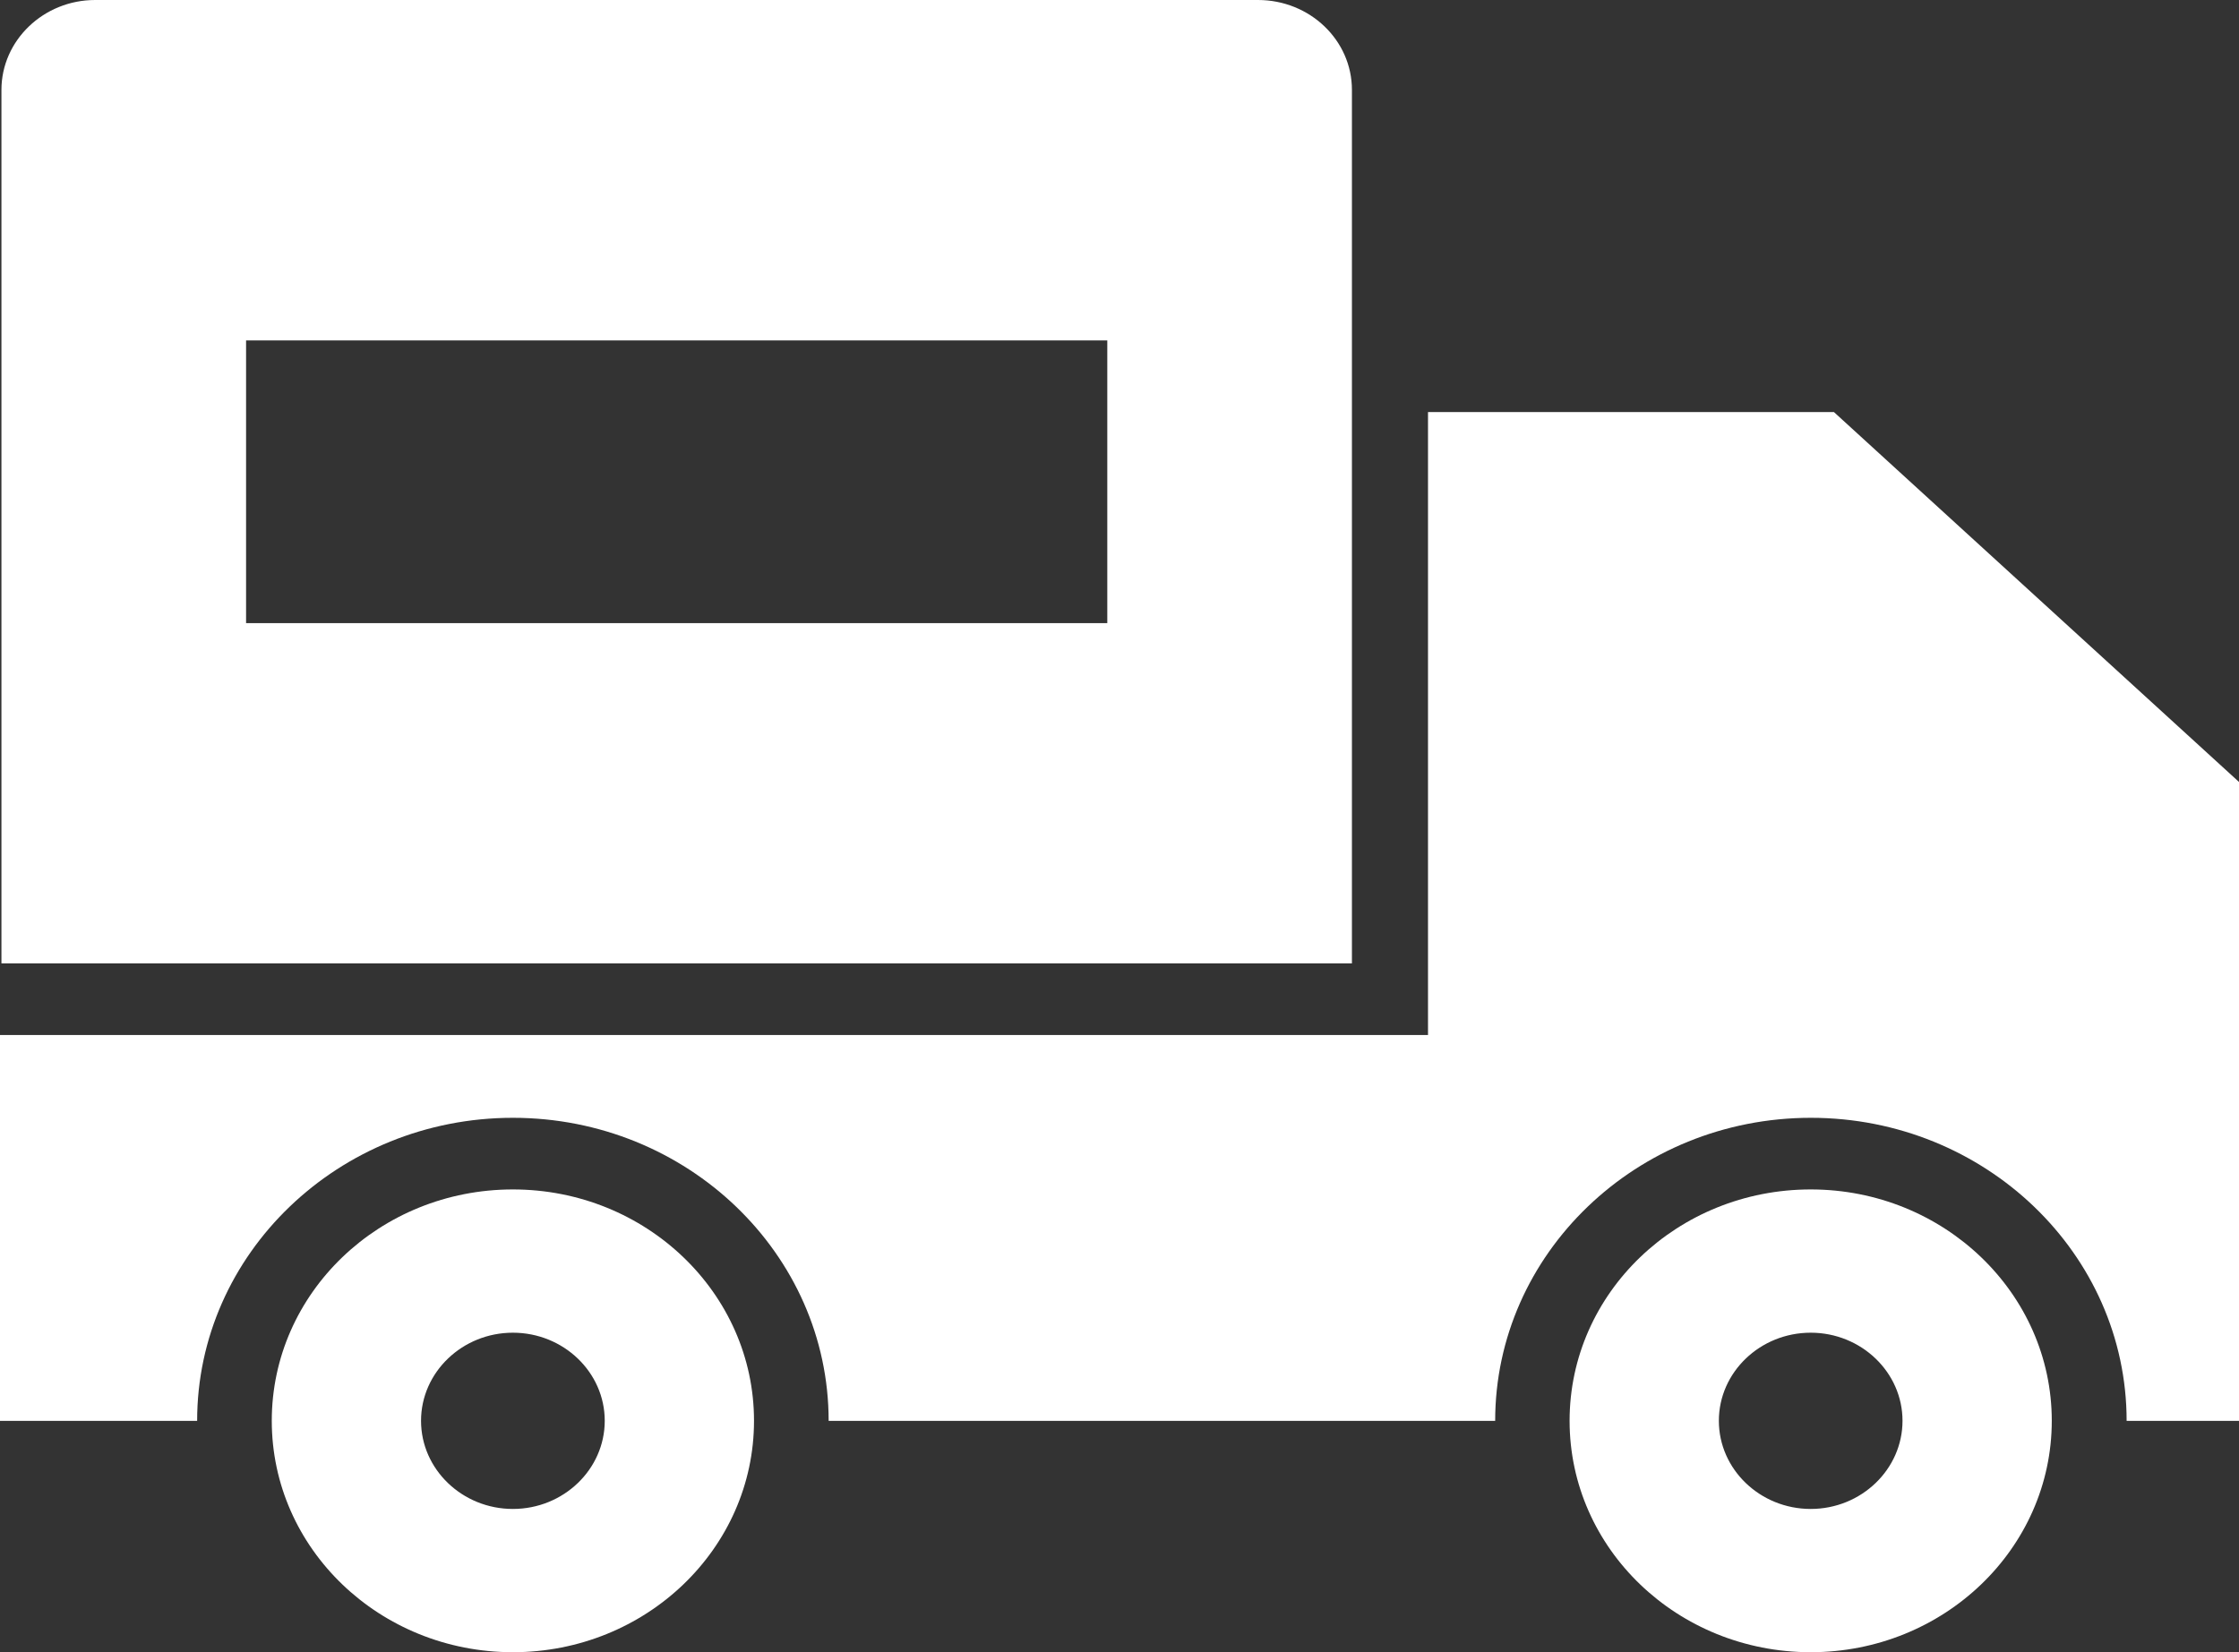
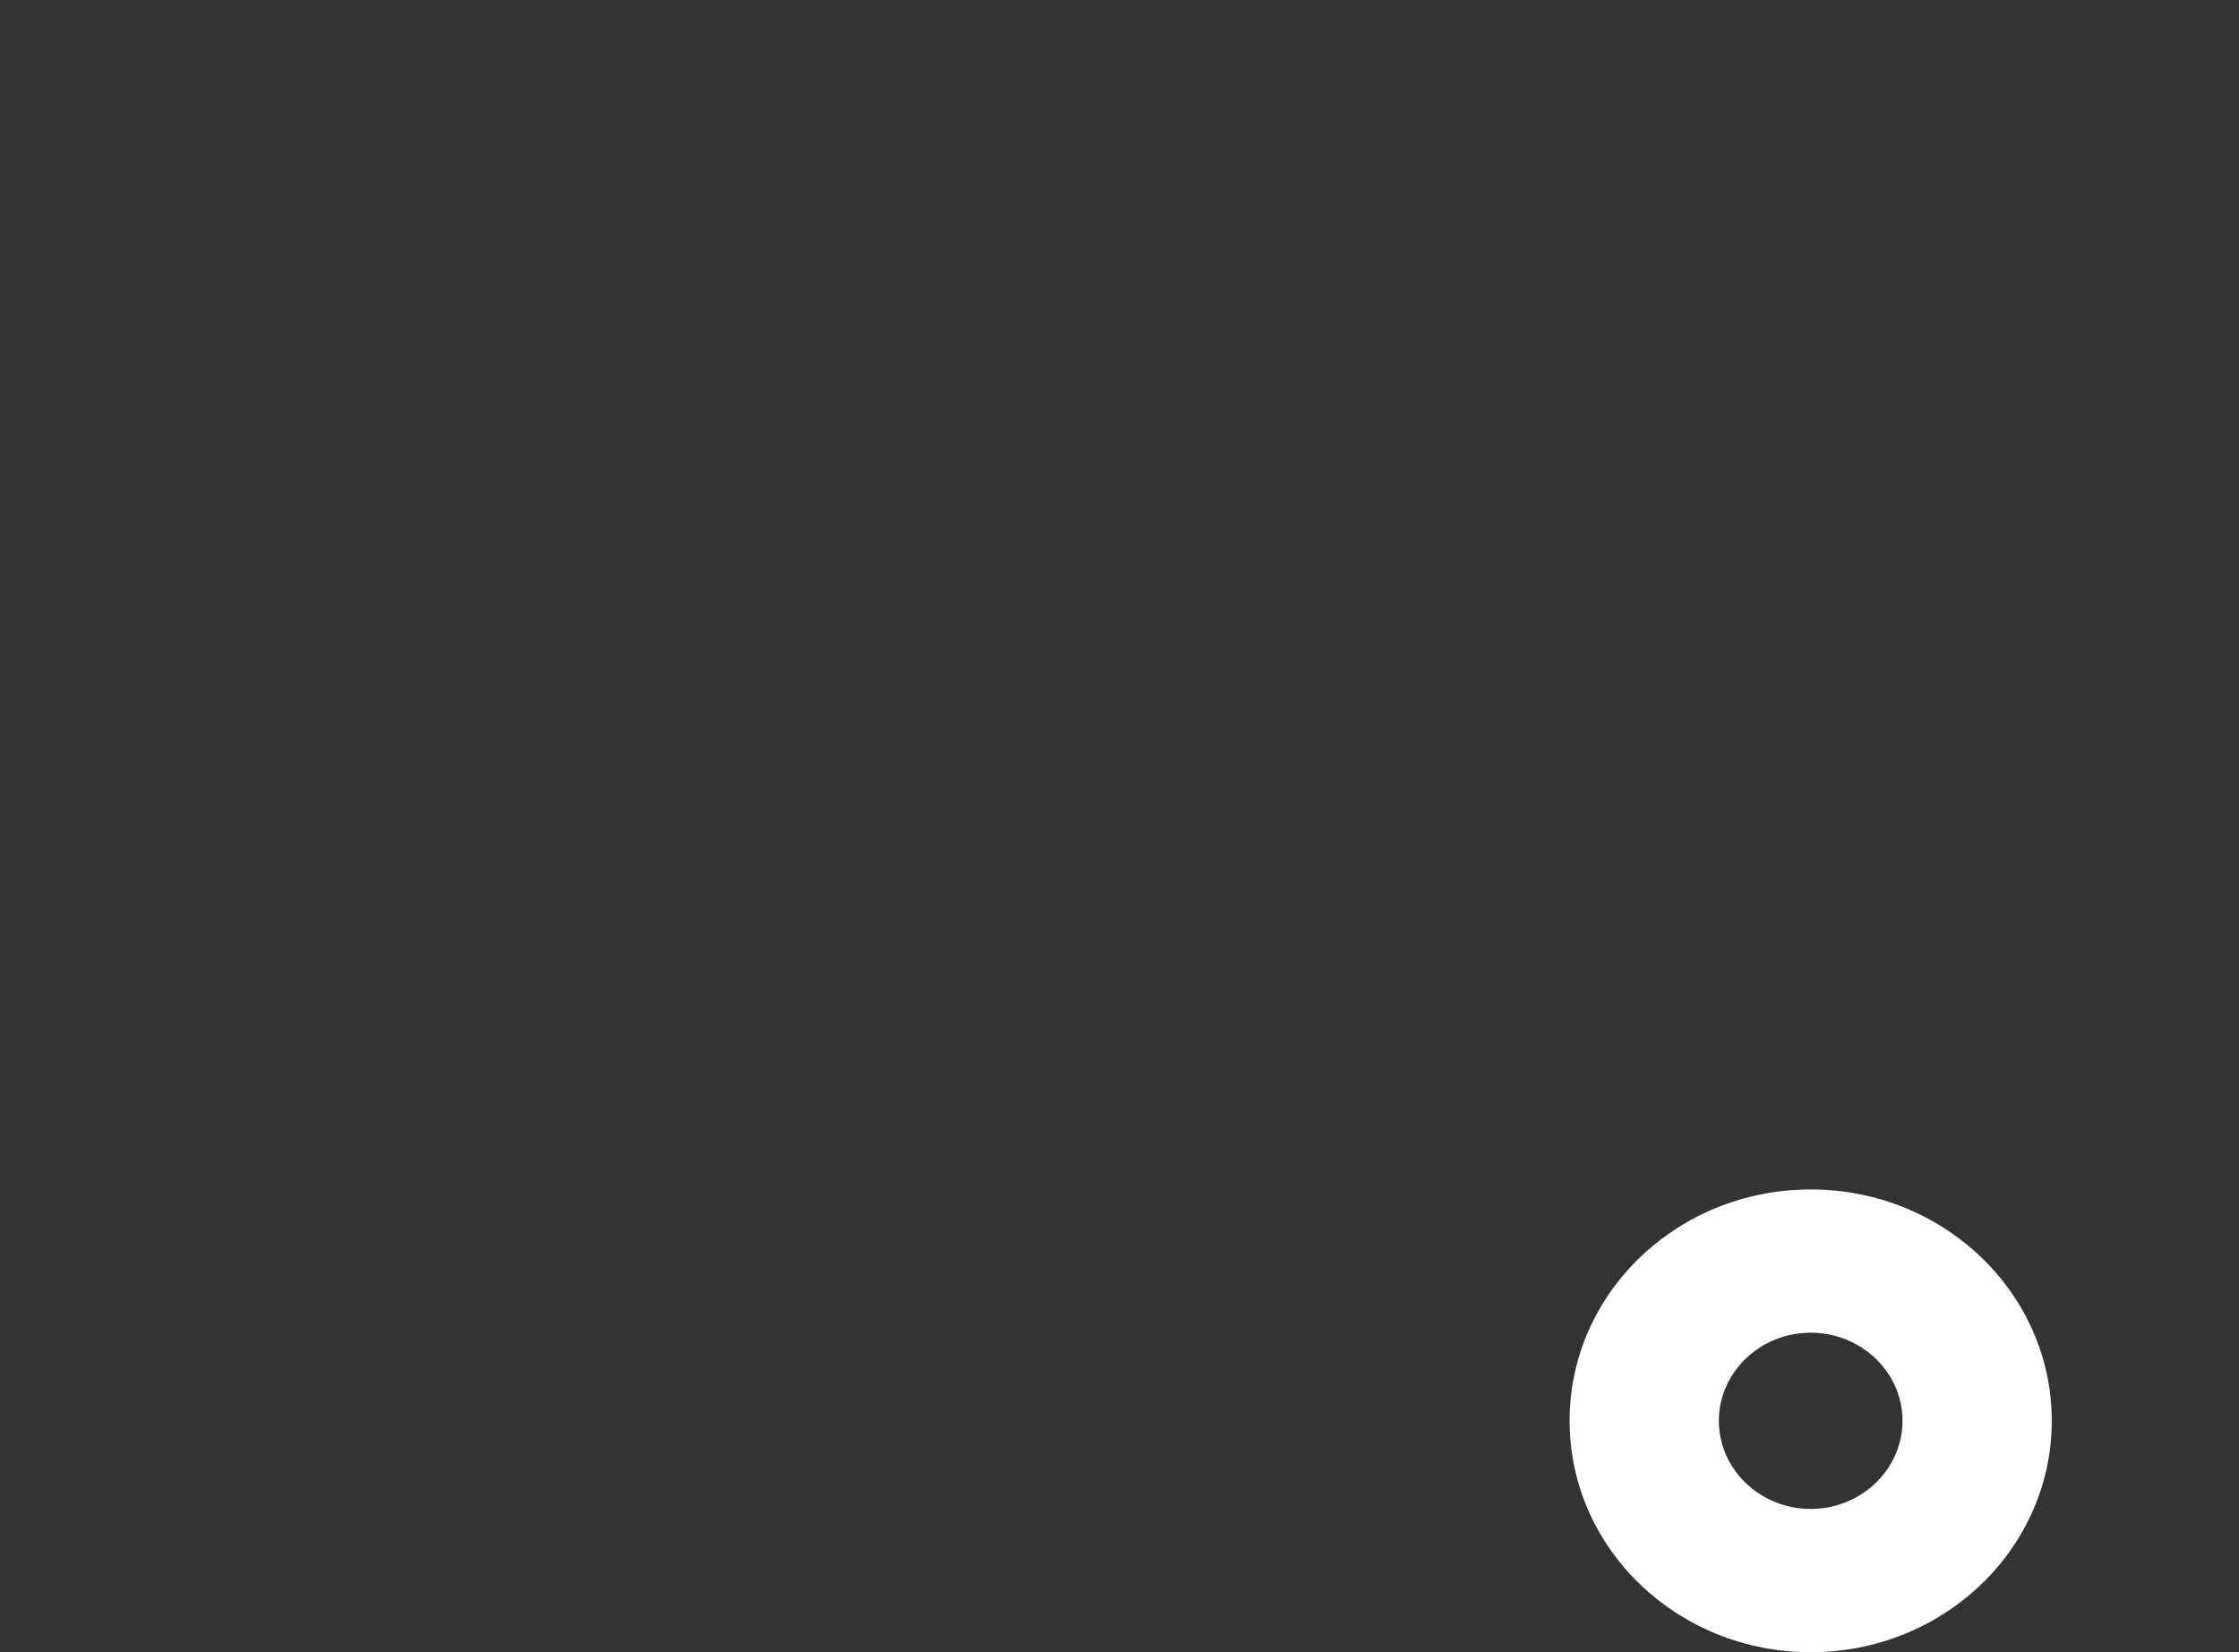
<svg xmlns="http://www.w3.org/2000/svg" width="42" height="31" viewBox="0 0 42 31" fill="none">
  <rect x="0" y="0" width="42" height="31" fill="#333333" stroke="none" />
  <g clip-path="url(#clip0_491_1367)">
-     <path d="M34.393 7.731H26.787V19.42H0V26.659H3.698C3.698 23.523 6.354 20.973 9.621 20.973C12.888 20.973 15.544 23.523 15.544 26.659H28.047C28.047 23.523 30.703 20.973 33.969 20.973C37.236 20.973 39.892 23.523 39.892 26.659H42.008V14.679L34.401 7.731H34.393Z" fill="white" />
-     <path d="M9.621 22.317C7.124 22.317 5.098 24.258 5.098 26.658C5.098 29.059 7.124 31 9.621 31C12.118 31 14.144 29.055 14.144 26.658C14.144 24.262 12.118 22.317 9.621 22.317ZM9.621 28.312C8.672 28.312 7.898 27.569 7.898 26.658C7.898 25.747 8.672 25.005 9.621 25.005C10.57 25.005 11.344 25.747 11.344 26.658C11.344 27.569 10.57 28.312 9.621 28.312Z" fill="white" />
    <path d="M33.966 22.317C31.469 22.317 29.443 24.258 29.443 26.658C29.443 29.059 31.469 31 33.966 31C36.462 31 38.488 29.055 38.488 26.658C38.488 24.262 36.462 22.317 33.966 22.317ZM33.966 28.312C33.017 28.312 32.243 27.569 32.243 26.658C32.243 25.747 33.017 25.005 33.966 25.005C34.914 25.005 35.688 25.747 35.688 26.658C35.688 27.569 34.914 28.312 33.966 28.312Z" fill="white" />
-     <path d="M25.36 1.687C25.36 0.754 24.57 0 23.598 0H1.785C0.817 0 0.027 0.758 0.027 1.687V18.076H25.36V1.687ZM20.771 11.692H4.616V6.387H20.771V11.692Z" fill="white" />
  </g>
  <defs>
    <clipPath id="clip0_491_1367">
      <rect width="42" height="31" fill="white" />
    </clipPath>
  </defs>
</svg>